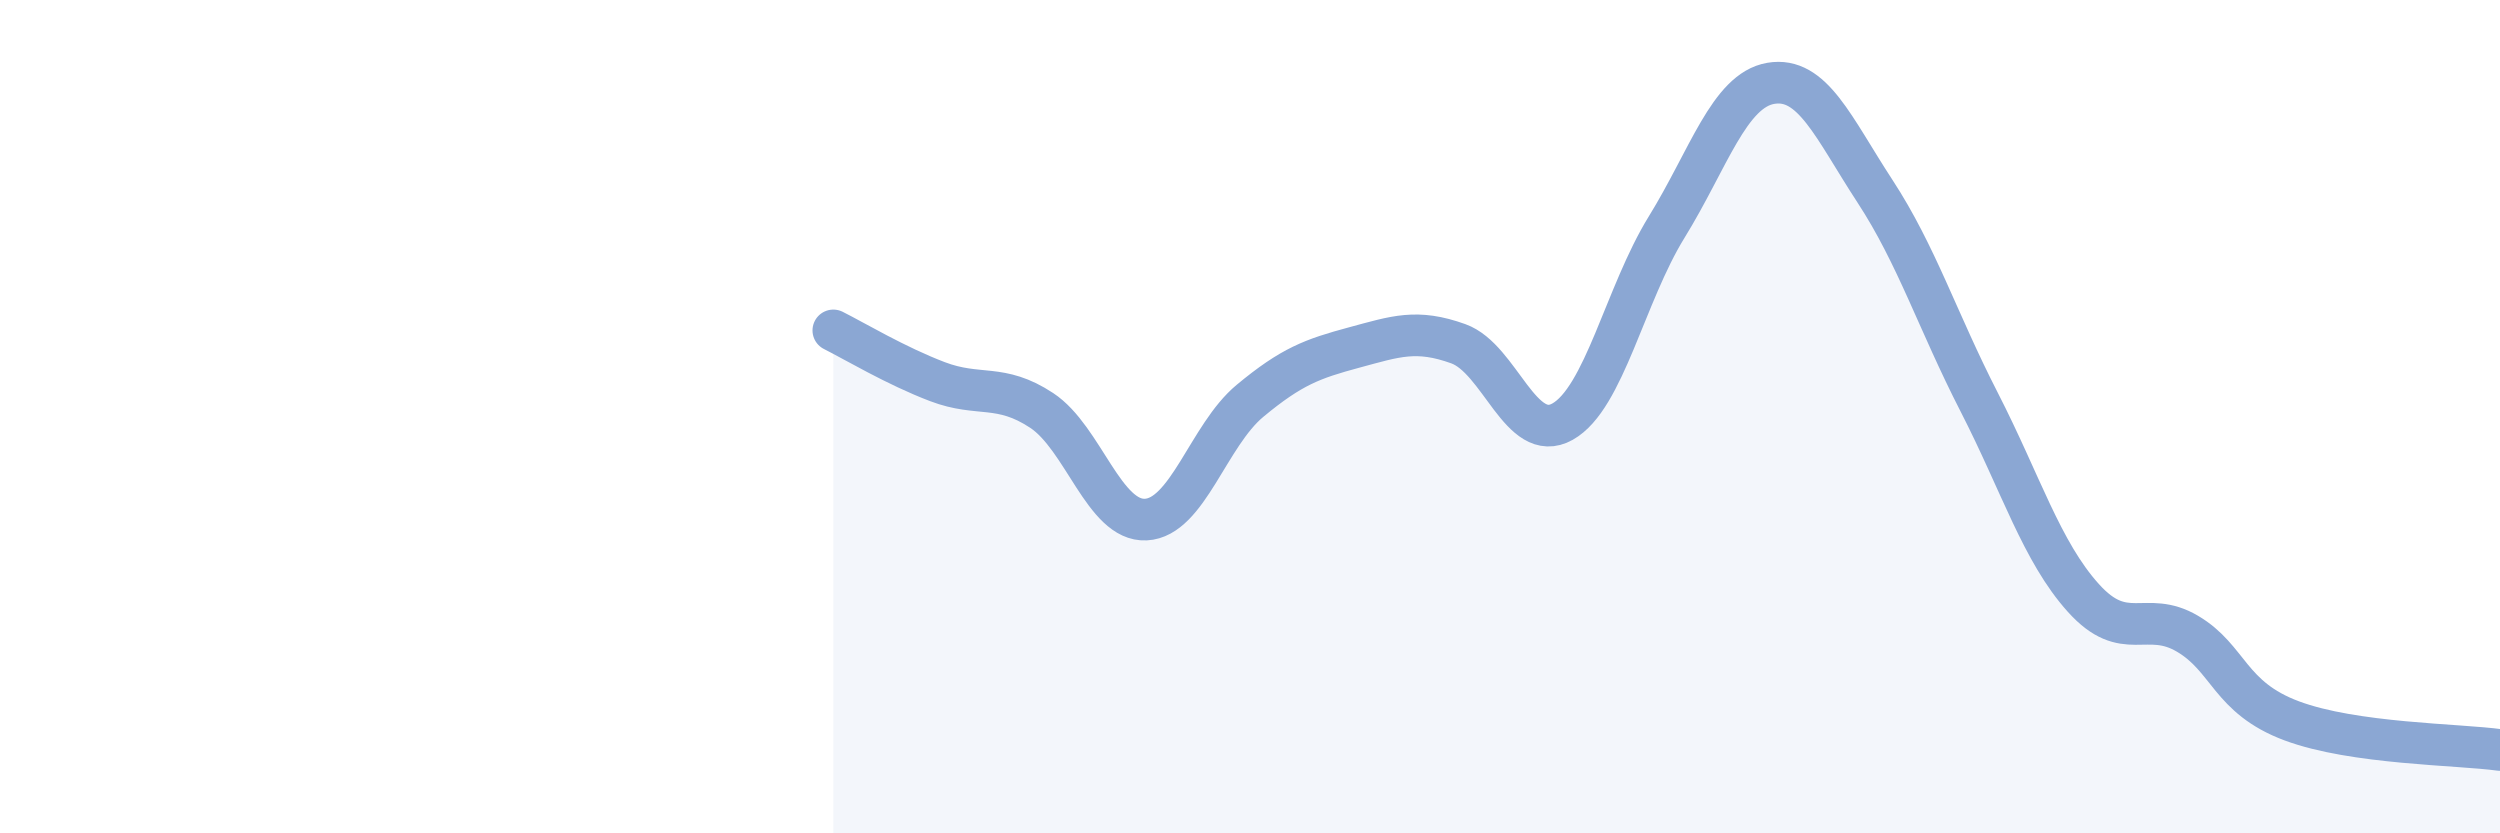
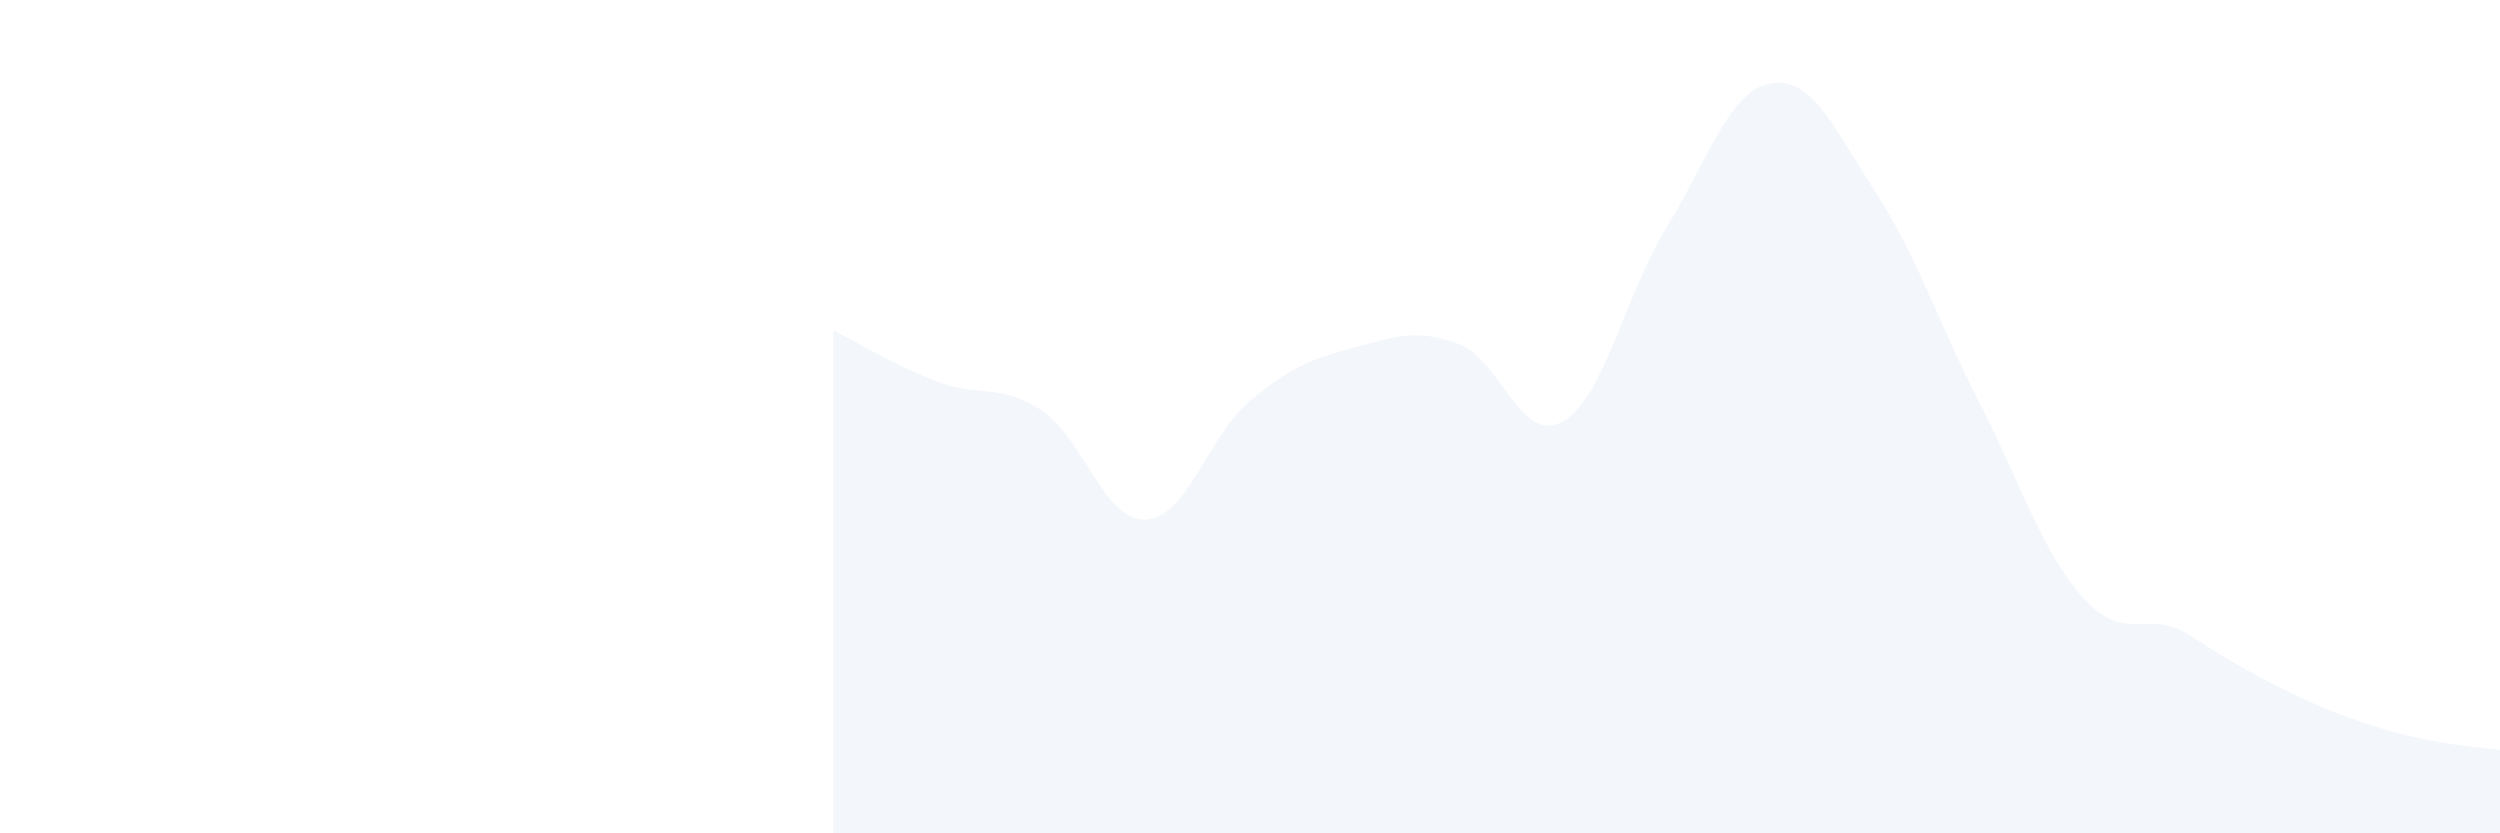
<svg xmlns="http://www.w3.org/2000/svg" width="60" height="20" viewBox="0 0 60 20">
-   <path d="M 20,7.93 C 20.5,8.18 21.5,8.78 22.5,9.16 C 23.5,9.54 24,9.19 25,9.85 C 26,10.51 26.5,12.52 27.5,12.47 C 28.5,12.42 29,10.45 30,9.62 C 31,8.79 31.5,8.61 32.5,8.34 C 33.5,8.07 34,7.89 35,8.25 C 36,8.61 36.5,10.68 37.5,10.12 C 38.5,9.56 39,7.07 40,5.45 C 41,3.83 41.5,2.17 42.5,2 C 43.5,1.83 44,3.06 45,4.59 C 46,6.12 46.5,7.7 47.5,9.65 C 48.5,11.6 49,13.24 50,14.35 C 51,15.46 51.5,14.62 52.5,15.21 C 53.5,15.8 53.5,16.74 55,17.3 C 56.5,17.86 59,17.86 60,18L60 20L20 20Z" fill="#8ba7d3" opacity="0.1" stroke-linecap="round" stroke-linejoin="round" />
-   <path d="M 20,7.93 C 20.5,8.18 21.5,8.78 22.5,9.16 C 23.5,9.54 24,9.19 25,9.85 C 26,10.51 26.5,12.52 27.5,12.47 C 28.5,12.42 29,10.45 30,9.62 C 31,8.79 31.5,8.61 32.5,8.34 C 33.5,8.07 34,7.89 35,8.25 C 36,8.61 36.5,10.68 37.5,10.12 C 38.5,9.56 39,7.07 40,5.45 C 41,3.83 41.5,2.17 42.5,2 C 43.5,1.83 44,3.06 45,4.59 C 46,6.12 46.5,7.7 47.5,9.65 C 48.5,11.6 49,13.24 50,14.35 C 51,15.46 51.5,14.62 52.5,15.21 C 53.5,15.8 53.5,16.74 55,17.3 C 56.5,17.86 59,17.86 60,18" stroke="#8ba7d3" stroke-width="1" fill="none" stroke-linecap="round" stroke-linejoin="round" />
+   <path d="M 20,7.93 C 20.5,8.18 21.5,8.78 22.5,9.16 C 23.5,9.54 24,9.19 25,9.85 C 26,10.51 26.5,12.52 27.5,12.47 C 28.5,12.42 29,10.45 30,9.62 C 31,8.79 31.5,8.61 32.5,8.34 C 33.5,8.07 34,7.89 35,8.25 C 36,8.61 36.5,10.68 37.5,10.12 C 38.5,9.56 39,7.07 40,5.45 C 41,3.83 41.5,2.17 42.5,2 C 43.5,1.83 44,3.06 45,4.59 C 46,6.12 46.5,7.7 47.5,9.65 C 48.5,11.6 49,13.24 50,14.35 C 51,15.46 51.5,14.62 52.5,15.21 C 56.5,17.86 59,17.86 60,18L60 20L20 20Z" fill="#8ba7d3" opacity="0.1" stroke-linecap="round" stroke-linejoin="round" />
</svg>